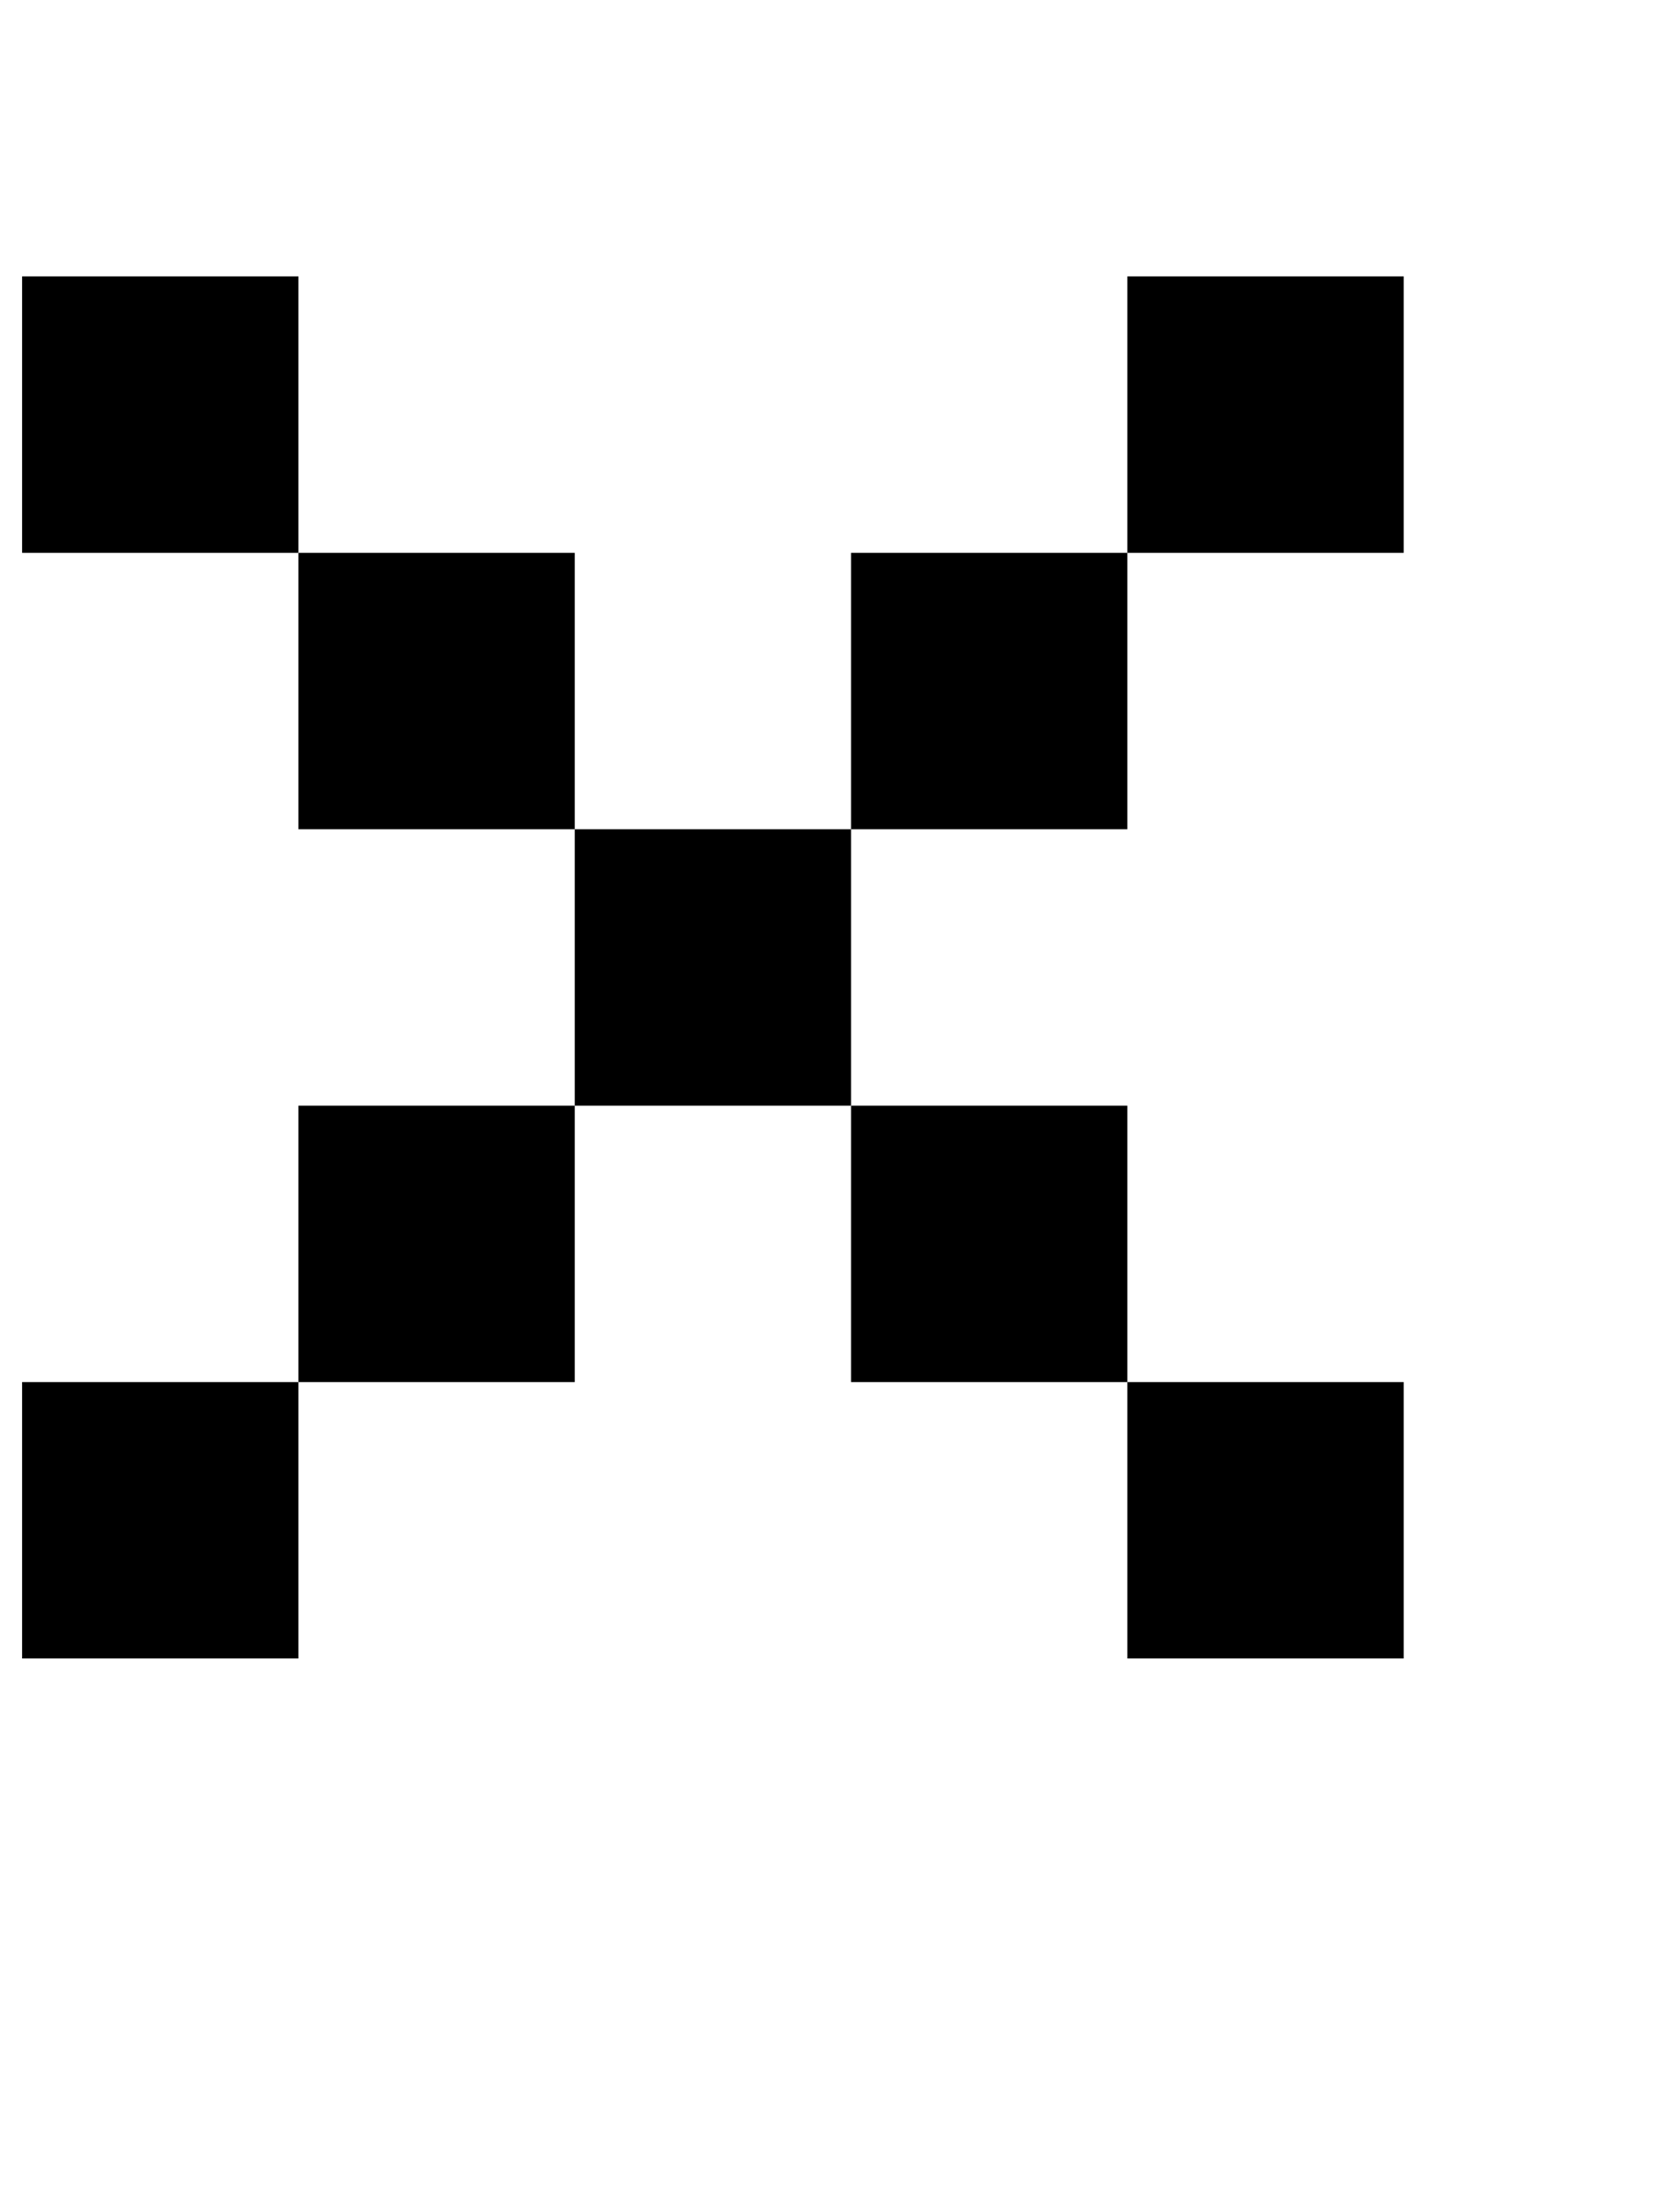
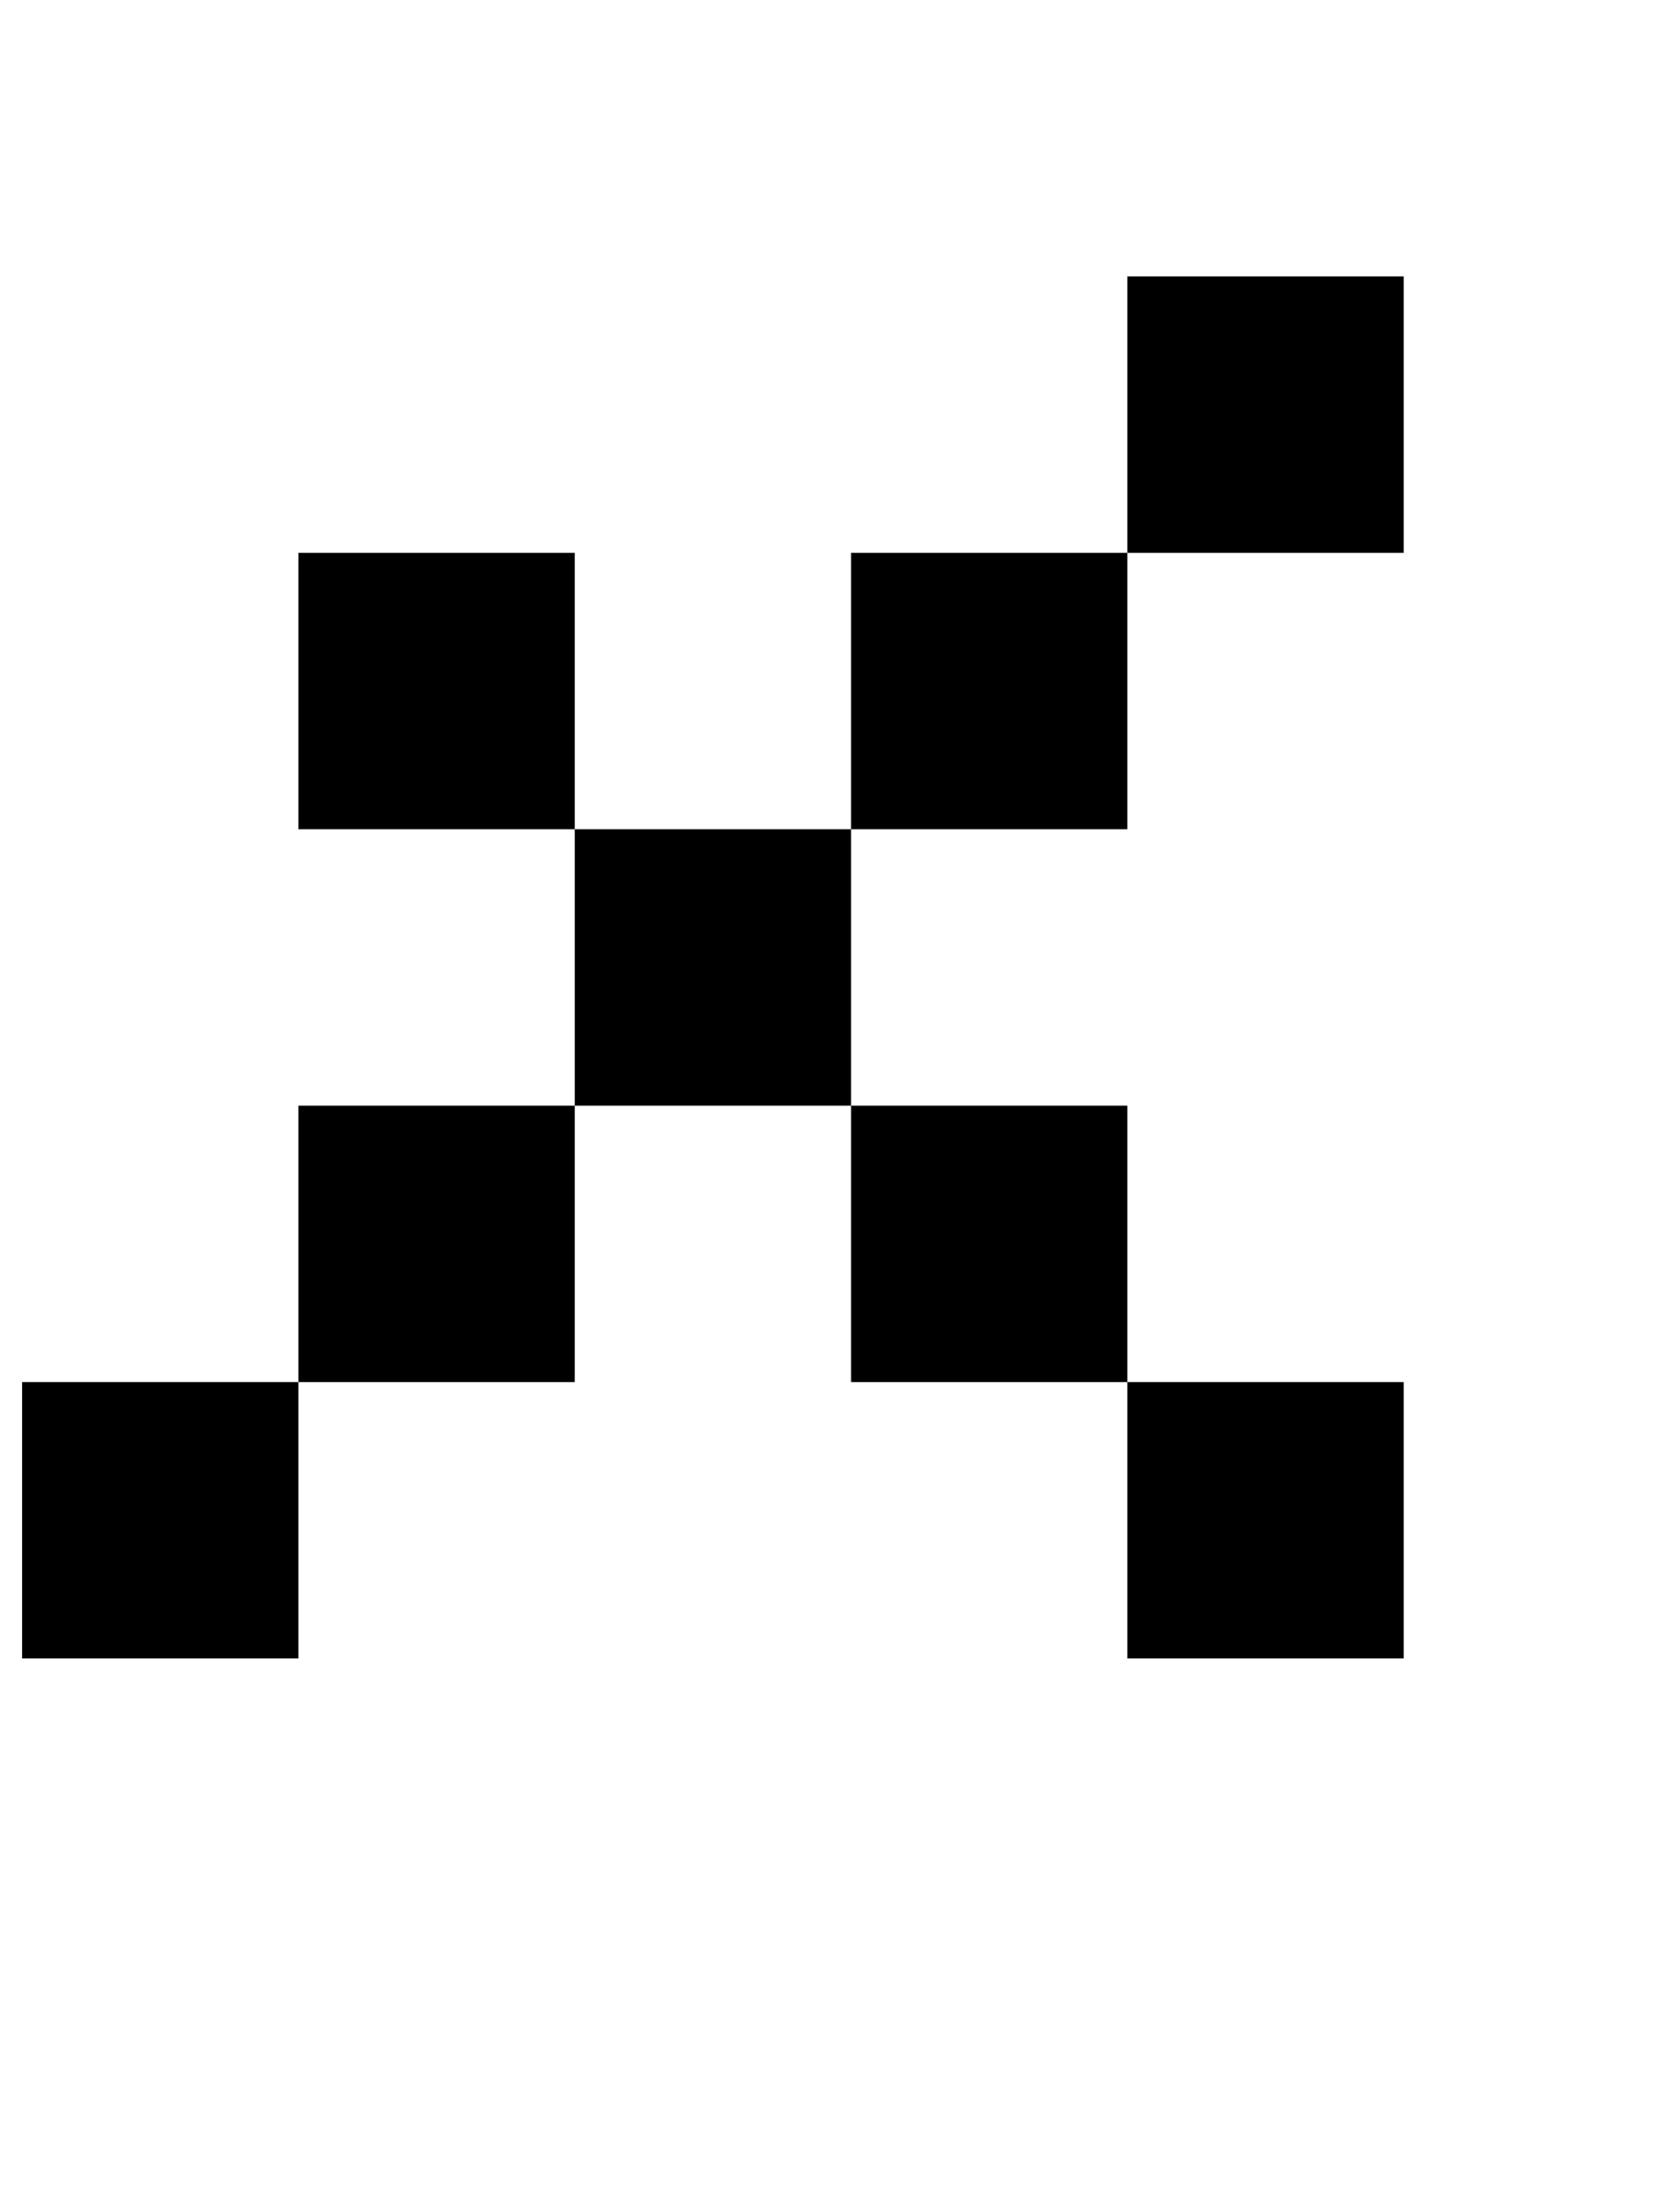
<svg xmlns="http://www.w3.org/2000/svg" version="1.1" viewBox="-10 0 760 1000">
-   <path fill="currentColor" d="M500 750v-125h125v125h-125zM0 750v-125h125v125h-125zM500 625h-125v-125h125v125zM125 625v-125h125v125h-125zM375 500h-125v-125h125v125zM375 375v-125h125v125h-125zM250 375h-125v-125h125v125zM500 250v-125h125v125h-125zM125 250h-125v-125h125v125z" />
+   <path fill="currentColor" d="M500 750v-125h125v125h-125zM0 750v-125h125v125h-125zM500 625h-125v-125h125v125zM125 625v-125h125v125h-125zM375 500h-125v-125h125v125zM375 375v-125h125v125h-125zM250 375h-125v-125h125v125zM500 250v-125h125v125h-125zM125 250h-125v-125v125z" />
</svg>